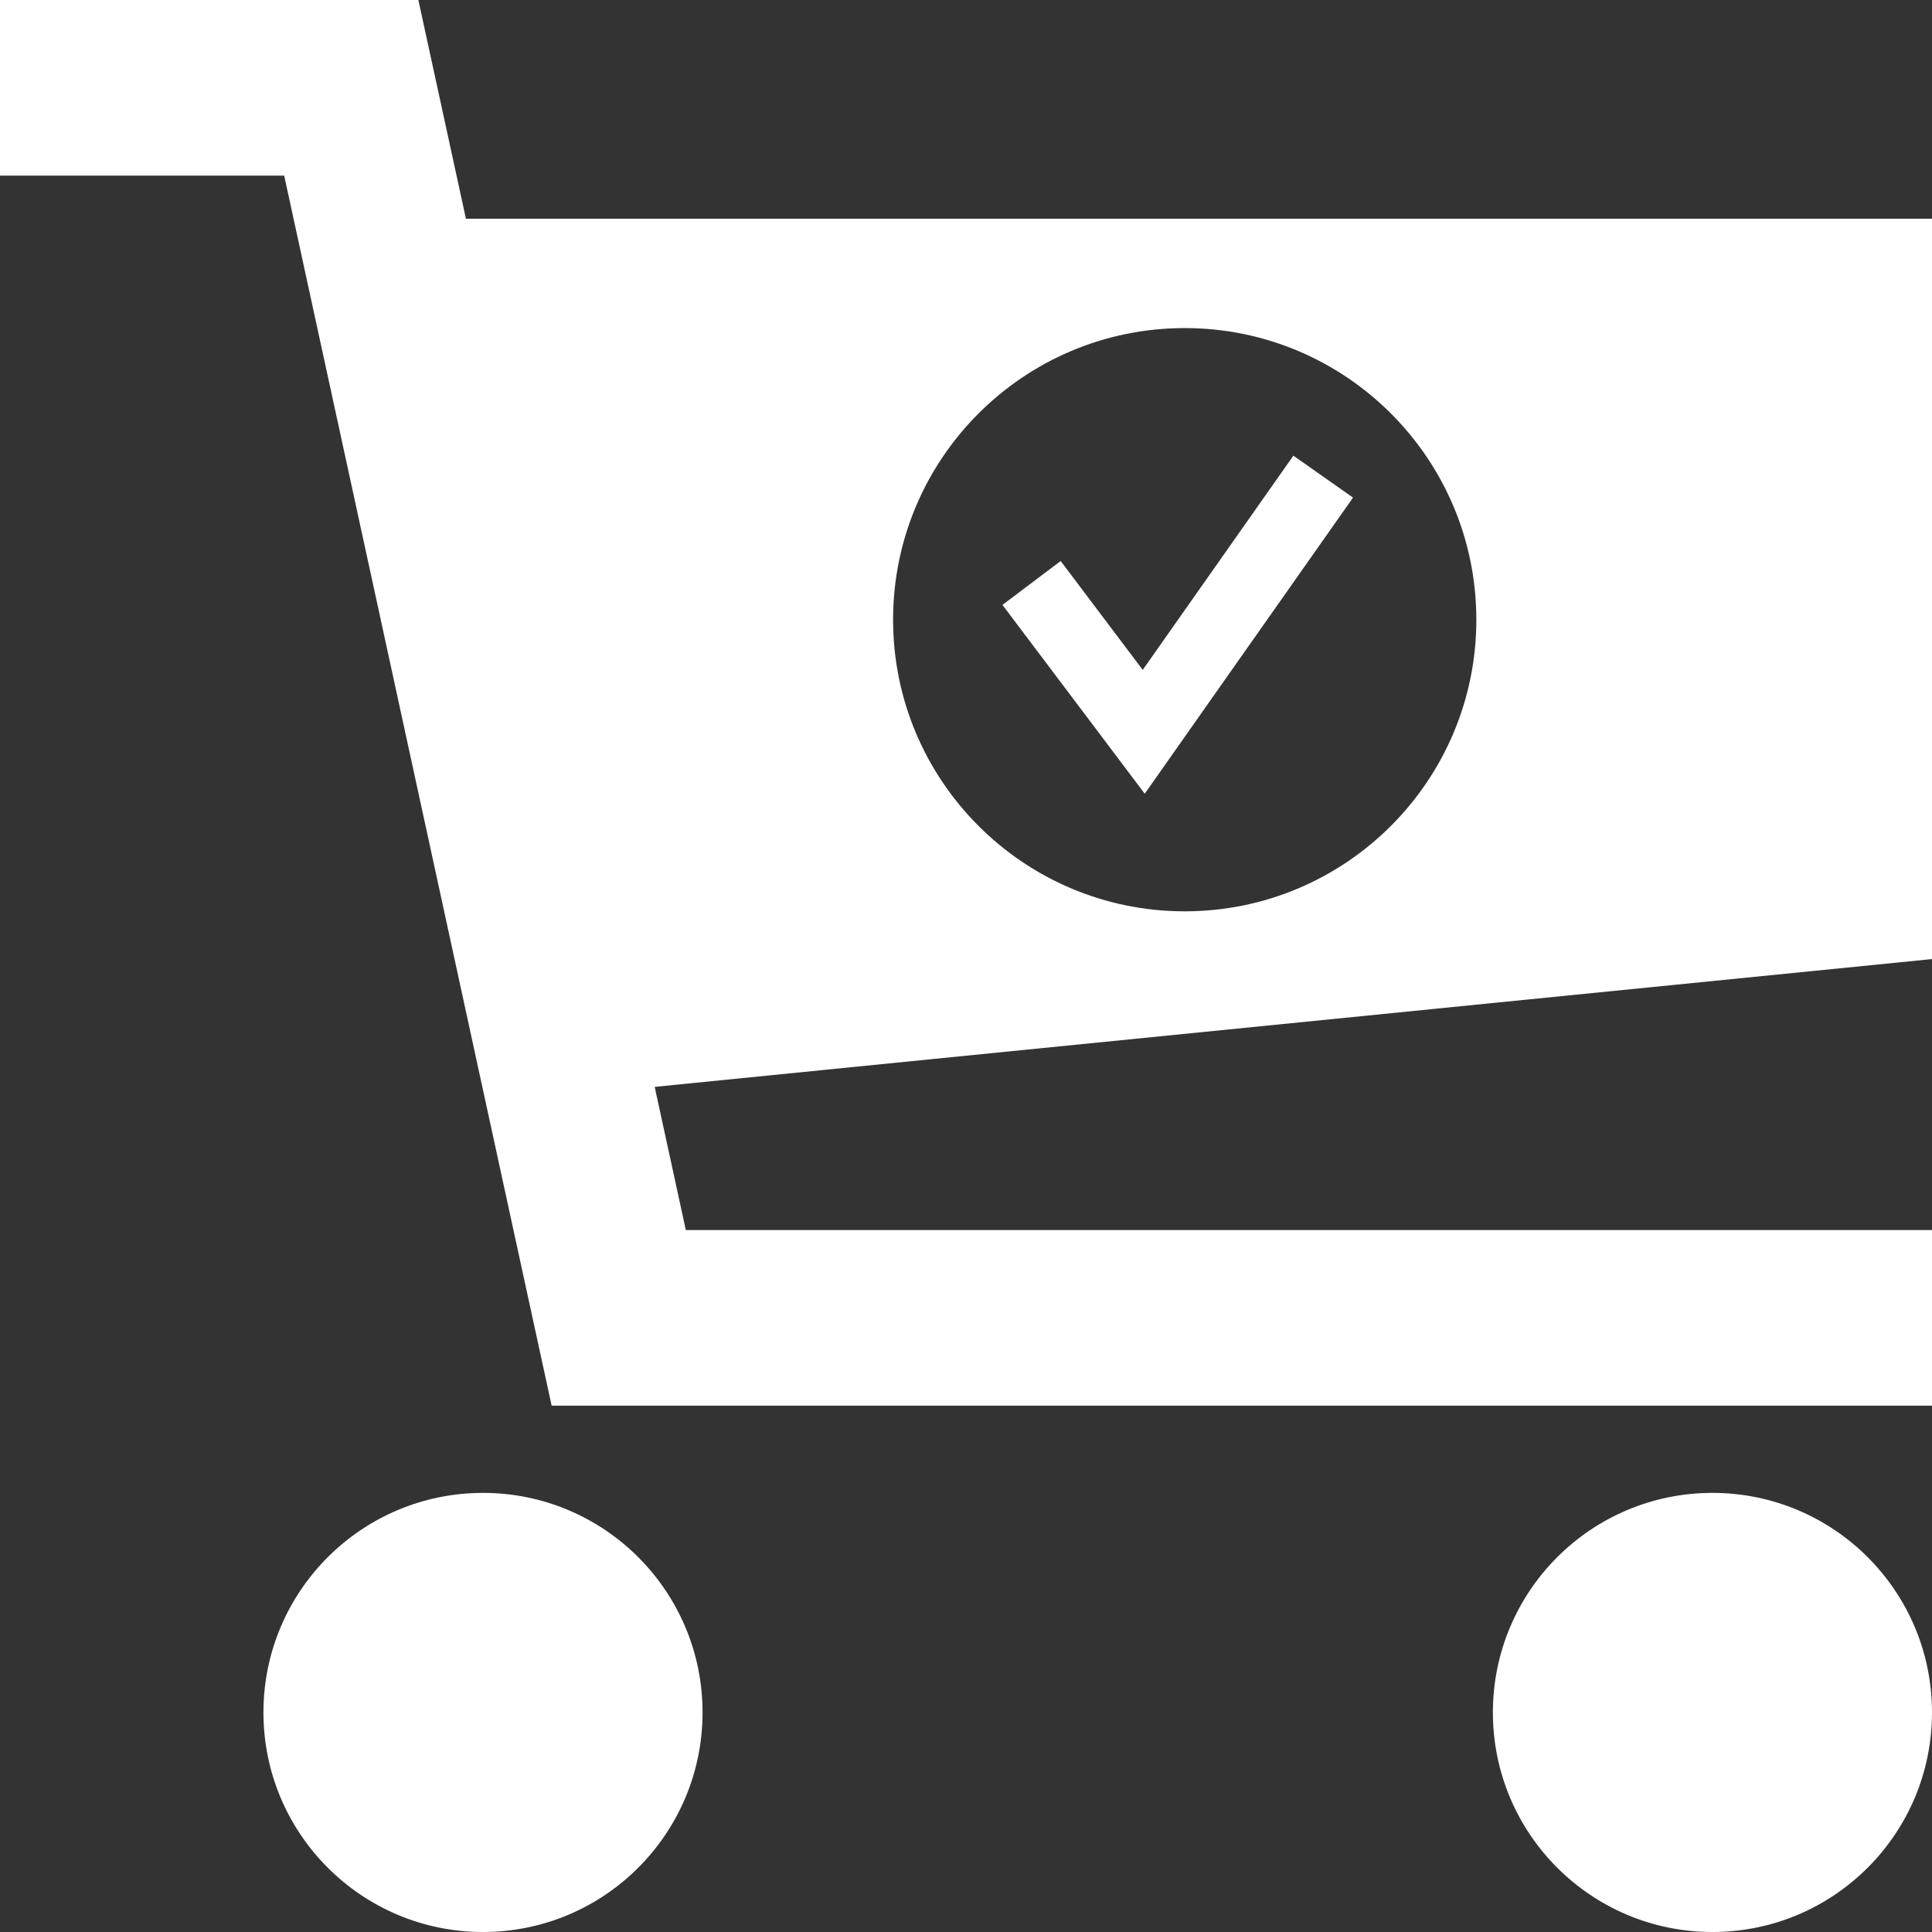
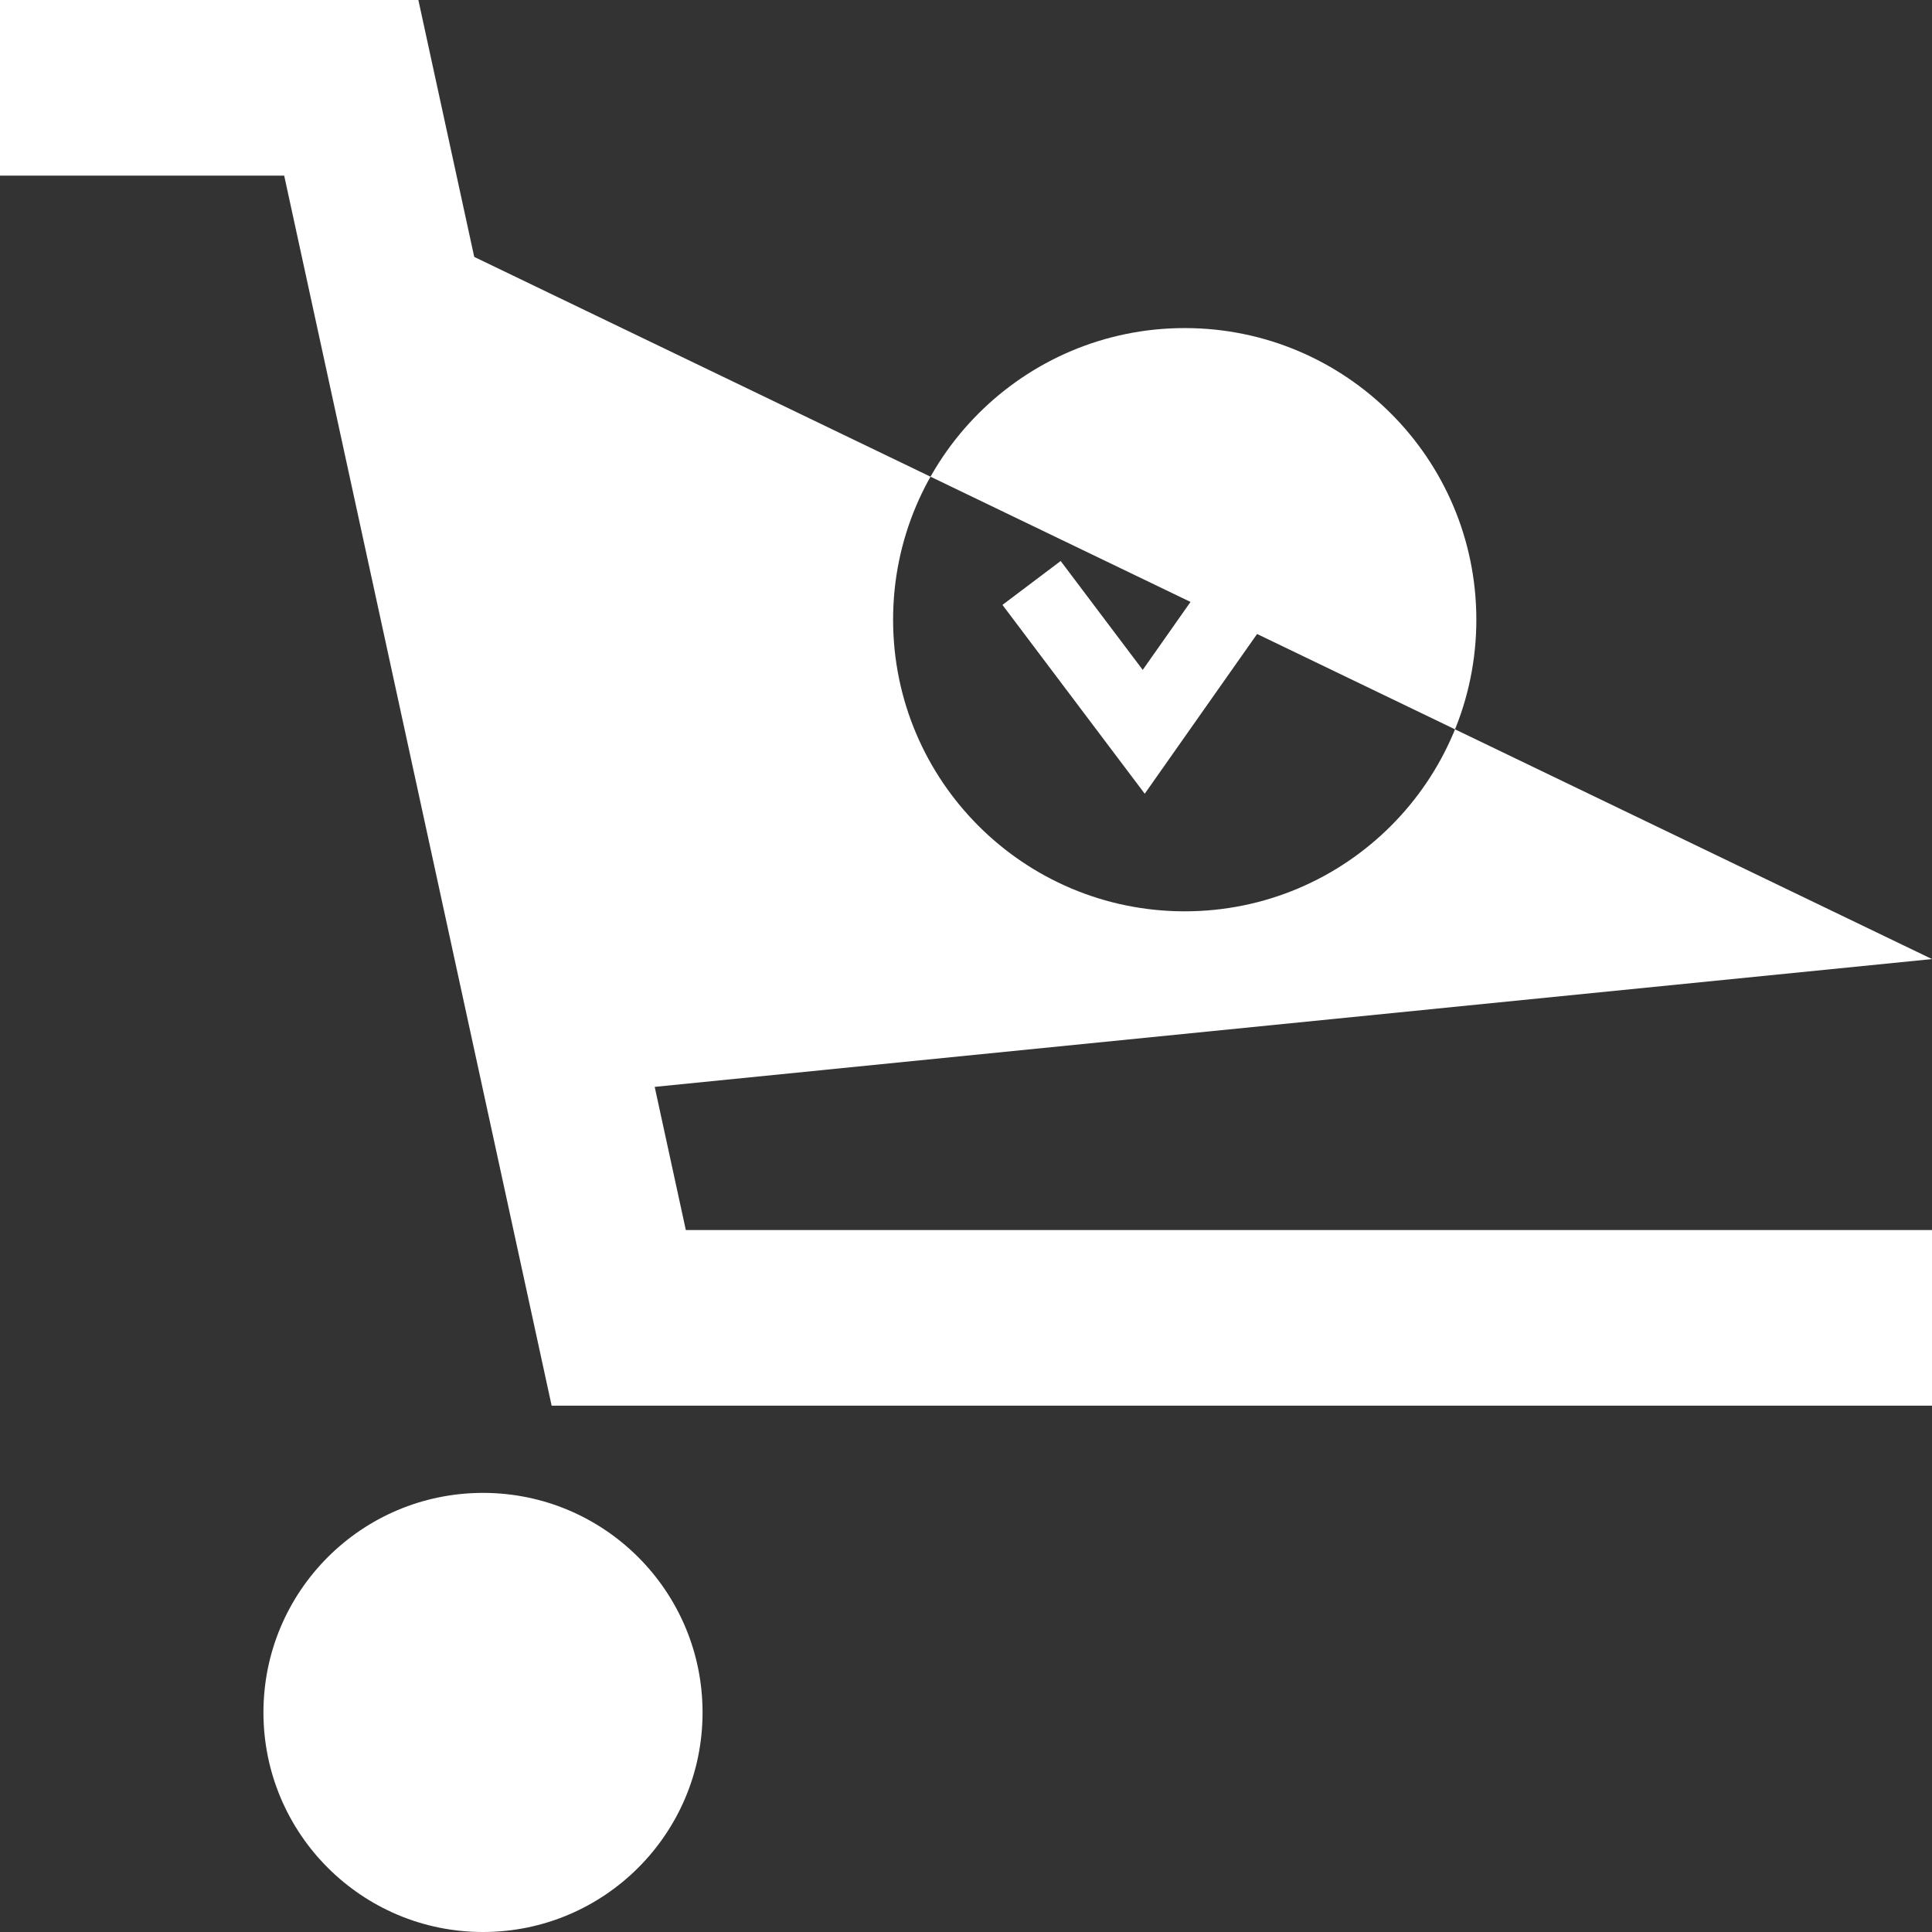
<svg xmlns="http://www.w3.org/2000/svg" width="53px" height="53px" viewBox="0 0 53 53" version="1.1">
  <rect x="0" y="0" width="53" height="53" fill="#333333" stroke="none" />
  <title>Group 2</title>
  <desc>Created with Sketch.</desc>
  <g id="Desktop" stroke="none" stroke-width="1" fill="none" fill-rule="evenodd">
    <g id="Startseite_Desktop" transform="translate(-1094, -668)" fill="#FFFFFF" fill-rule="nonzero">
      <g id="Group-2" transform="translate(1094, 668)">
        <polygon id="Path-3" points="-1.13686838e-13 4.818 -1.13686838e-13 1.0658141e-14 11.477 1.0658141e-14 18.814 33.743 53 33.743 53 38.561 15.133 38.561 7.796 4.818" />
-         <path d="M15.506,30.061 L10.834,6 L53,6 L53,26.31 L15.506,30.061 Z M32.5,25 C36.918,25 40.5,21.418 40.5,17 C40.5,12.582 36.918,9 32.5,9 C28.082,9 24.5,12.582 24.5,17 C24.5,21.418 28.082,25 32.5,25 Z" id="Combined-Shape" />
+         <path d="M15.506,30.061 L10.834,6 L53,26.31 L15.506,30.061 Z M32.5,25 C36.918,25 40.5,21.418 40.5,17 C40.5,12.582 36.918,9 32.5,9 C28.082,9 24.5,12.582 24.5,17 C24.5,21.418 28.082,25 32.5,25 Z" id="Combined-Shape" />
        <circle id="Oval" cx="13.25" cy="46.977" r="6.023" />
-         <circle id="Oval-Copy" cx="46.977" cy="46.977" r="6.023" />
        <polygon id="Path-Copy-11" points="35.481 12.5 37.117 13.651 31.403 21.774 27.5 16.594 29.097 15.39 31.348 18.377" />
      </g>
    </g>
  </g>
</svg>